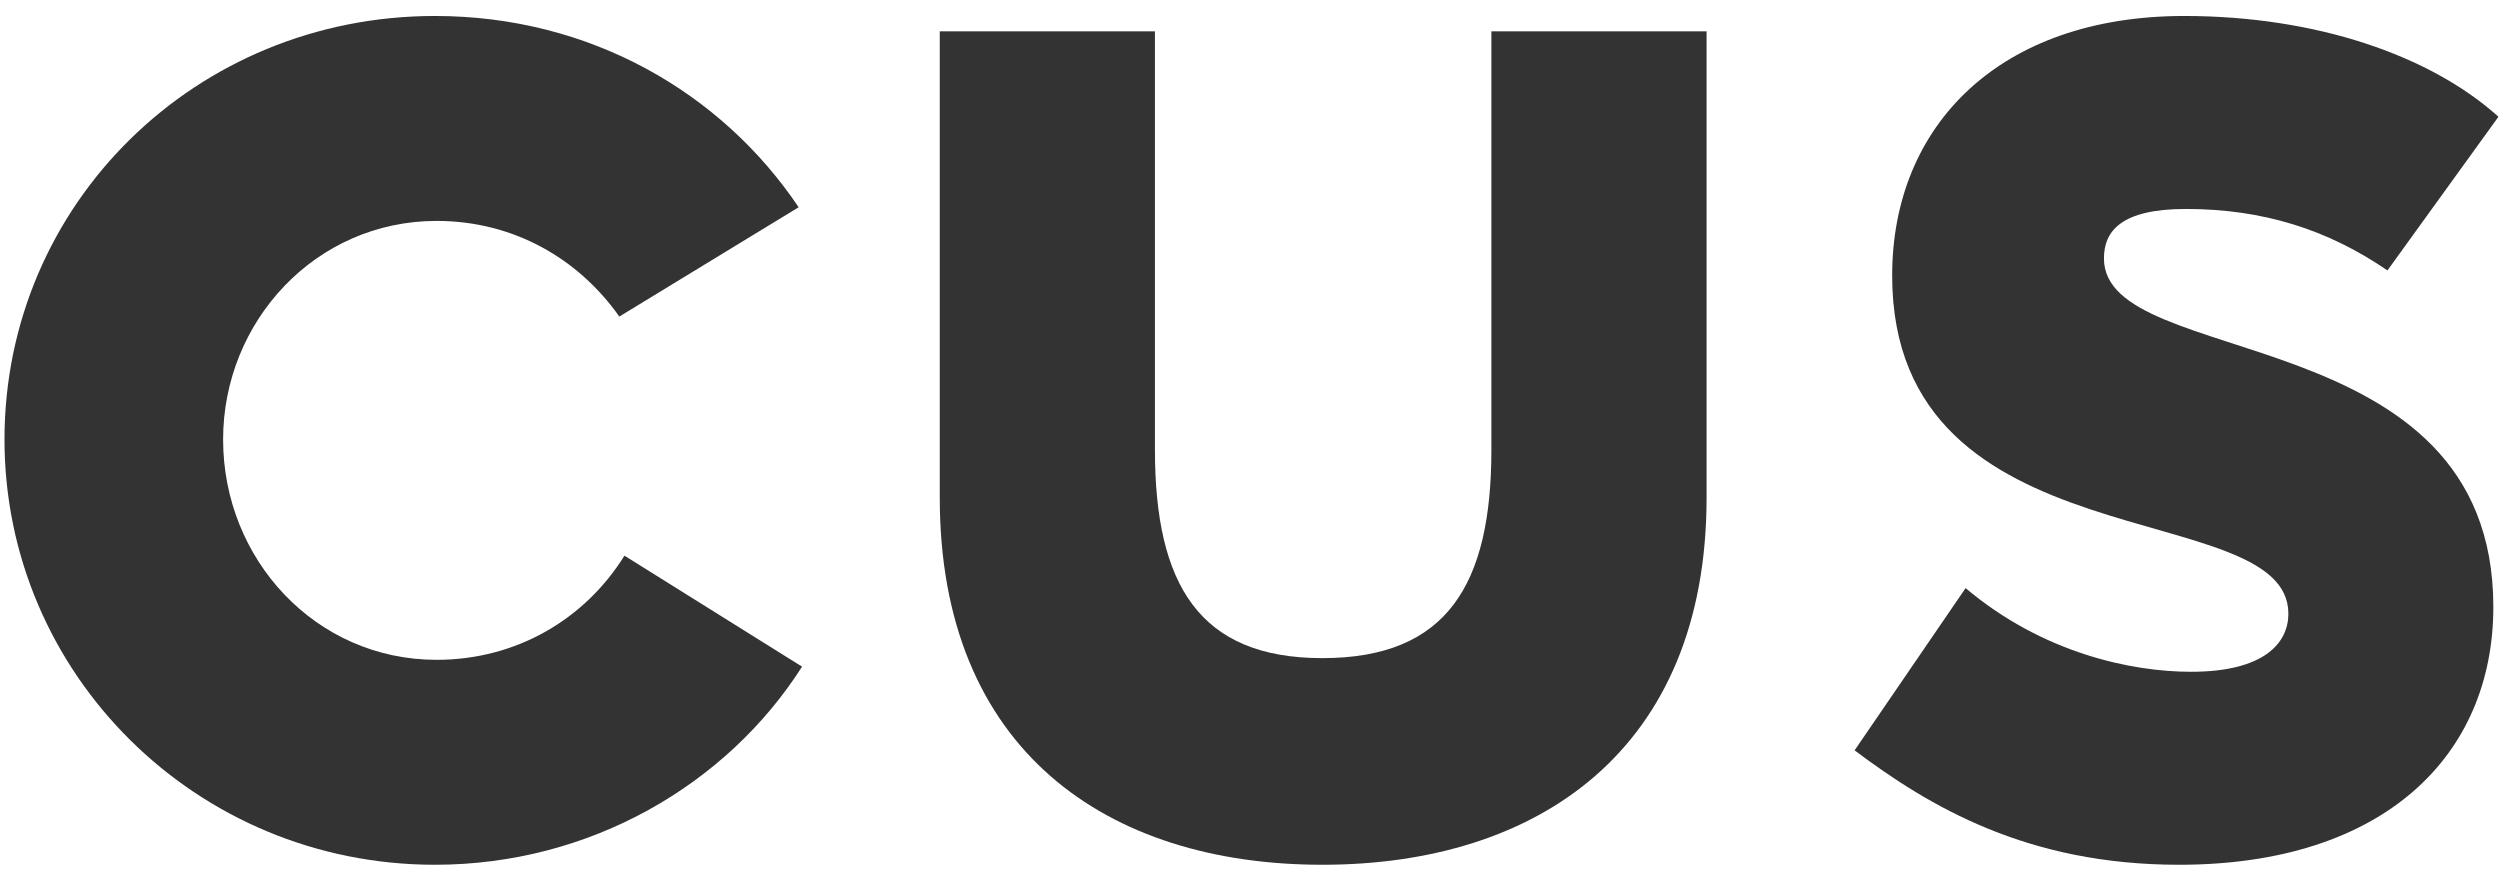
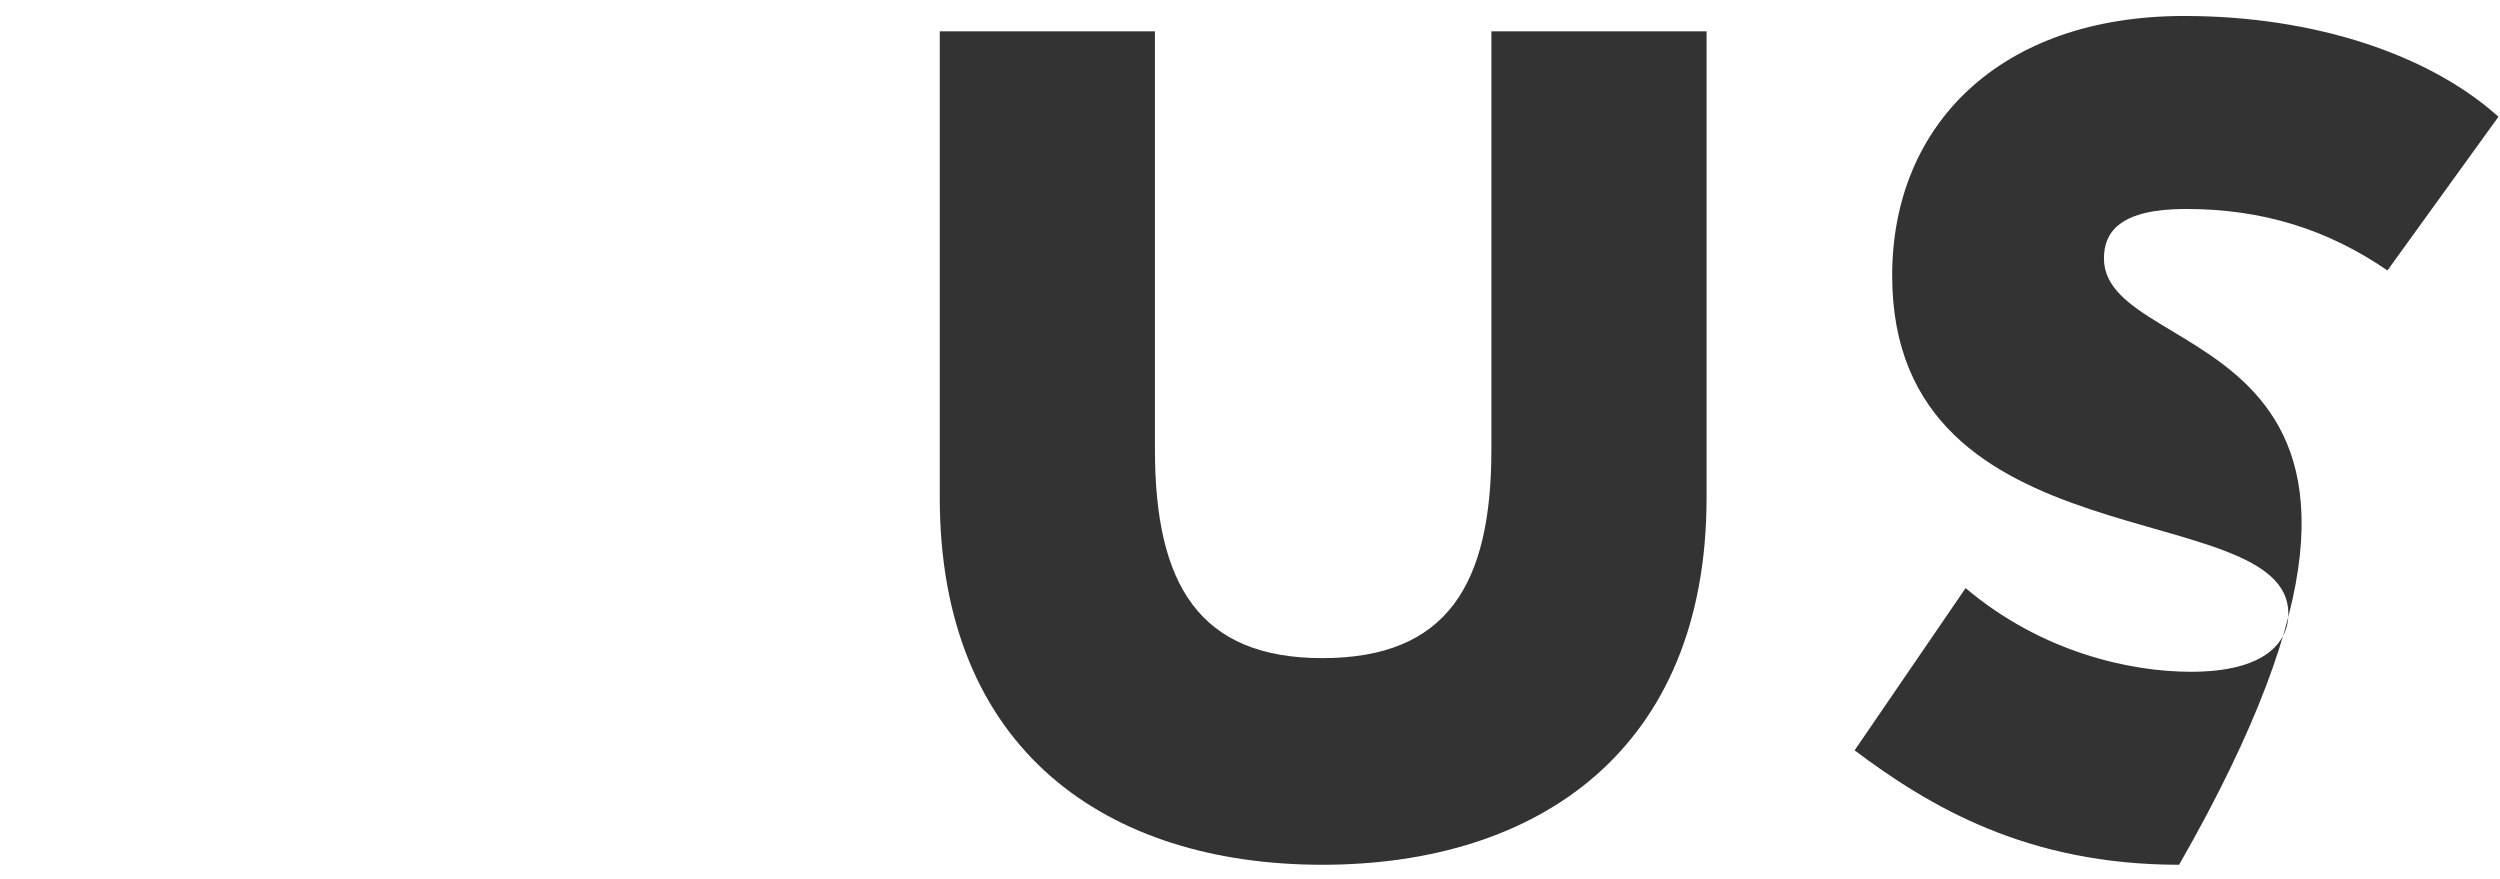
<svg xmlns="http://www.w3.org/2000/svg" width="128" height="45" viewBox="0 0 128 45" fill="none">
-   <path d="M22.266 44.276C30.223 44.276 37.218 40.167 41.066 34.133L31.972 28.45C29.961 31.685 26.463 33.783 22.353 33.783C16.145 33.783 11.423 28.624 11.423 22.503C11.423 16.47 16.145 11.311 22.353 11.311C26.288 11.311 29.611 13.235 31.709 16.208L40.891 10.611C36.956 4.753 30.223 0.818 22.266 0.818C10.024 0.818 0.23 10.437 0.23 22.503C0.23 34.483 10.024 44.276 22.266 44.276Z" fill="#333333" />
  <path d="M67.703 44.276C78.72 44.276 87.377 38.418 87.377 25.477V1.605H76.359V23.028C76.359 29.936 74.086 33.696 67.703 33.696C61.407 33.696 59.133 29.936 59.133 23.028V1.605H48.116V25.477C48.116 38.418 56.685 44.276 67.703 44.276Z" fill="#333333" />
-   <path d="M100.639 30.111L94.955 38.418C98.803 41.303 103.787 44.276 111.569 44.276C122.062 44.276 127.659 38.68 127.659 31.073C127.659 16.208 107.722 19.006 107.722 13.235C107.722 11.835 108.596 10.699 111.919 10.699C115.854 10.699 119.177 11.748 122.237 13.847L127.921 5.977C124.423 2.829 118.565 0.818 111.832 0.818C102.388 0.818 96.879 6.414 96.879 14.109C96.879 29.062 117.165 25.302 117.165 31.422C117.165 32.909 115.941 34.395 112.181 34.395C109.121 34.395 104.574 33.434 100.639 30.111Z" fill="#333333" />
+   <path d="M100.639 30.111L94.955 38.418C98.803 41.303 103.787 44.276 111.569 44.276C127.659 16.208 107.722 19.006 107.722 13.235C107.722 11.835 108.596 10.699 111.919 10.699C115.854 10.699 119.177 11.748 122.237 13.847L127.921 5.977C124.423 2.829 118.565 0.818 111.832 0.818C102.388 0.818 96.879 6.414 96.879 14.109C96.879 29.062 117.165 25.302 117.165 31.422C117.165 32.909 115.941 34.395 112.181 34.395C109.121 34.395 104.574 33.434 100.639 30.111Z" fill="#333333" />
</svg>